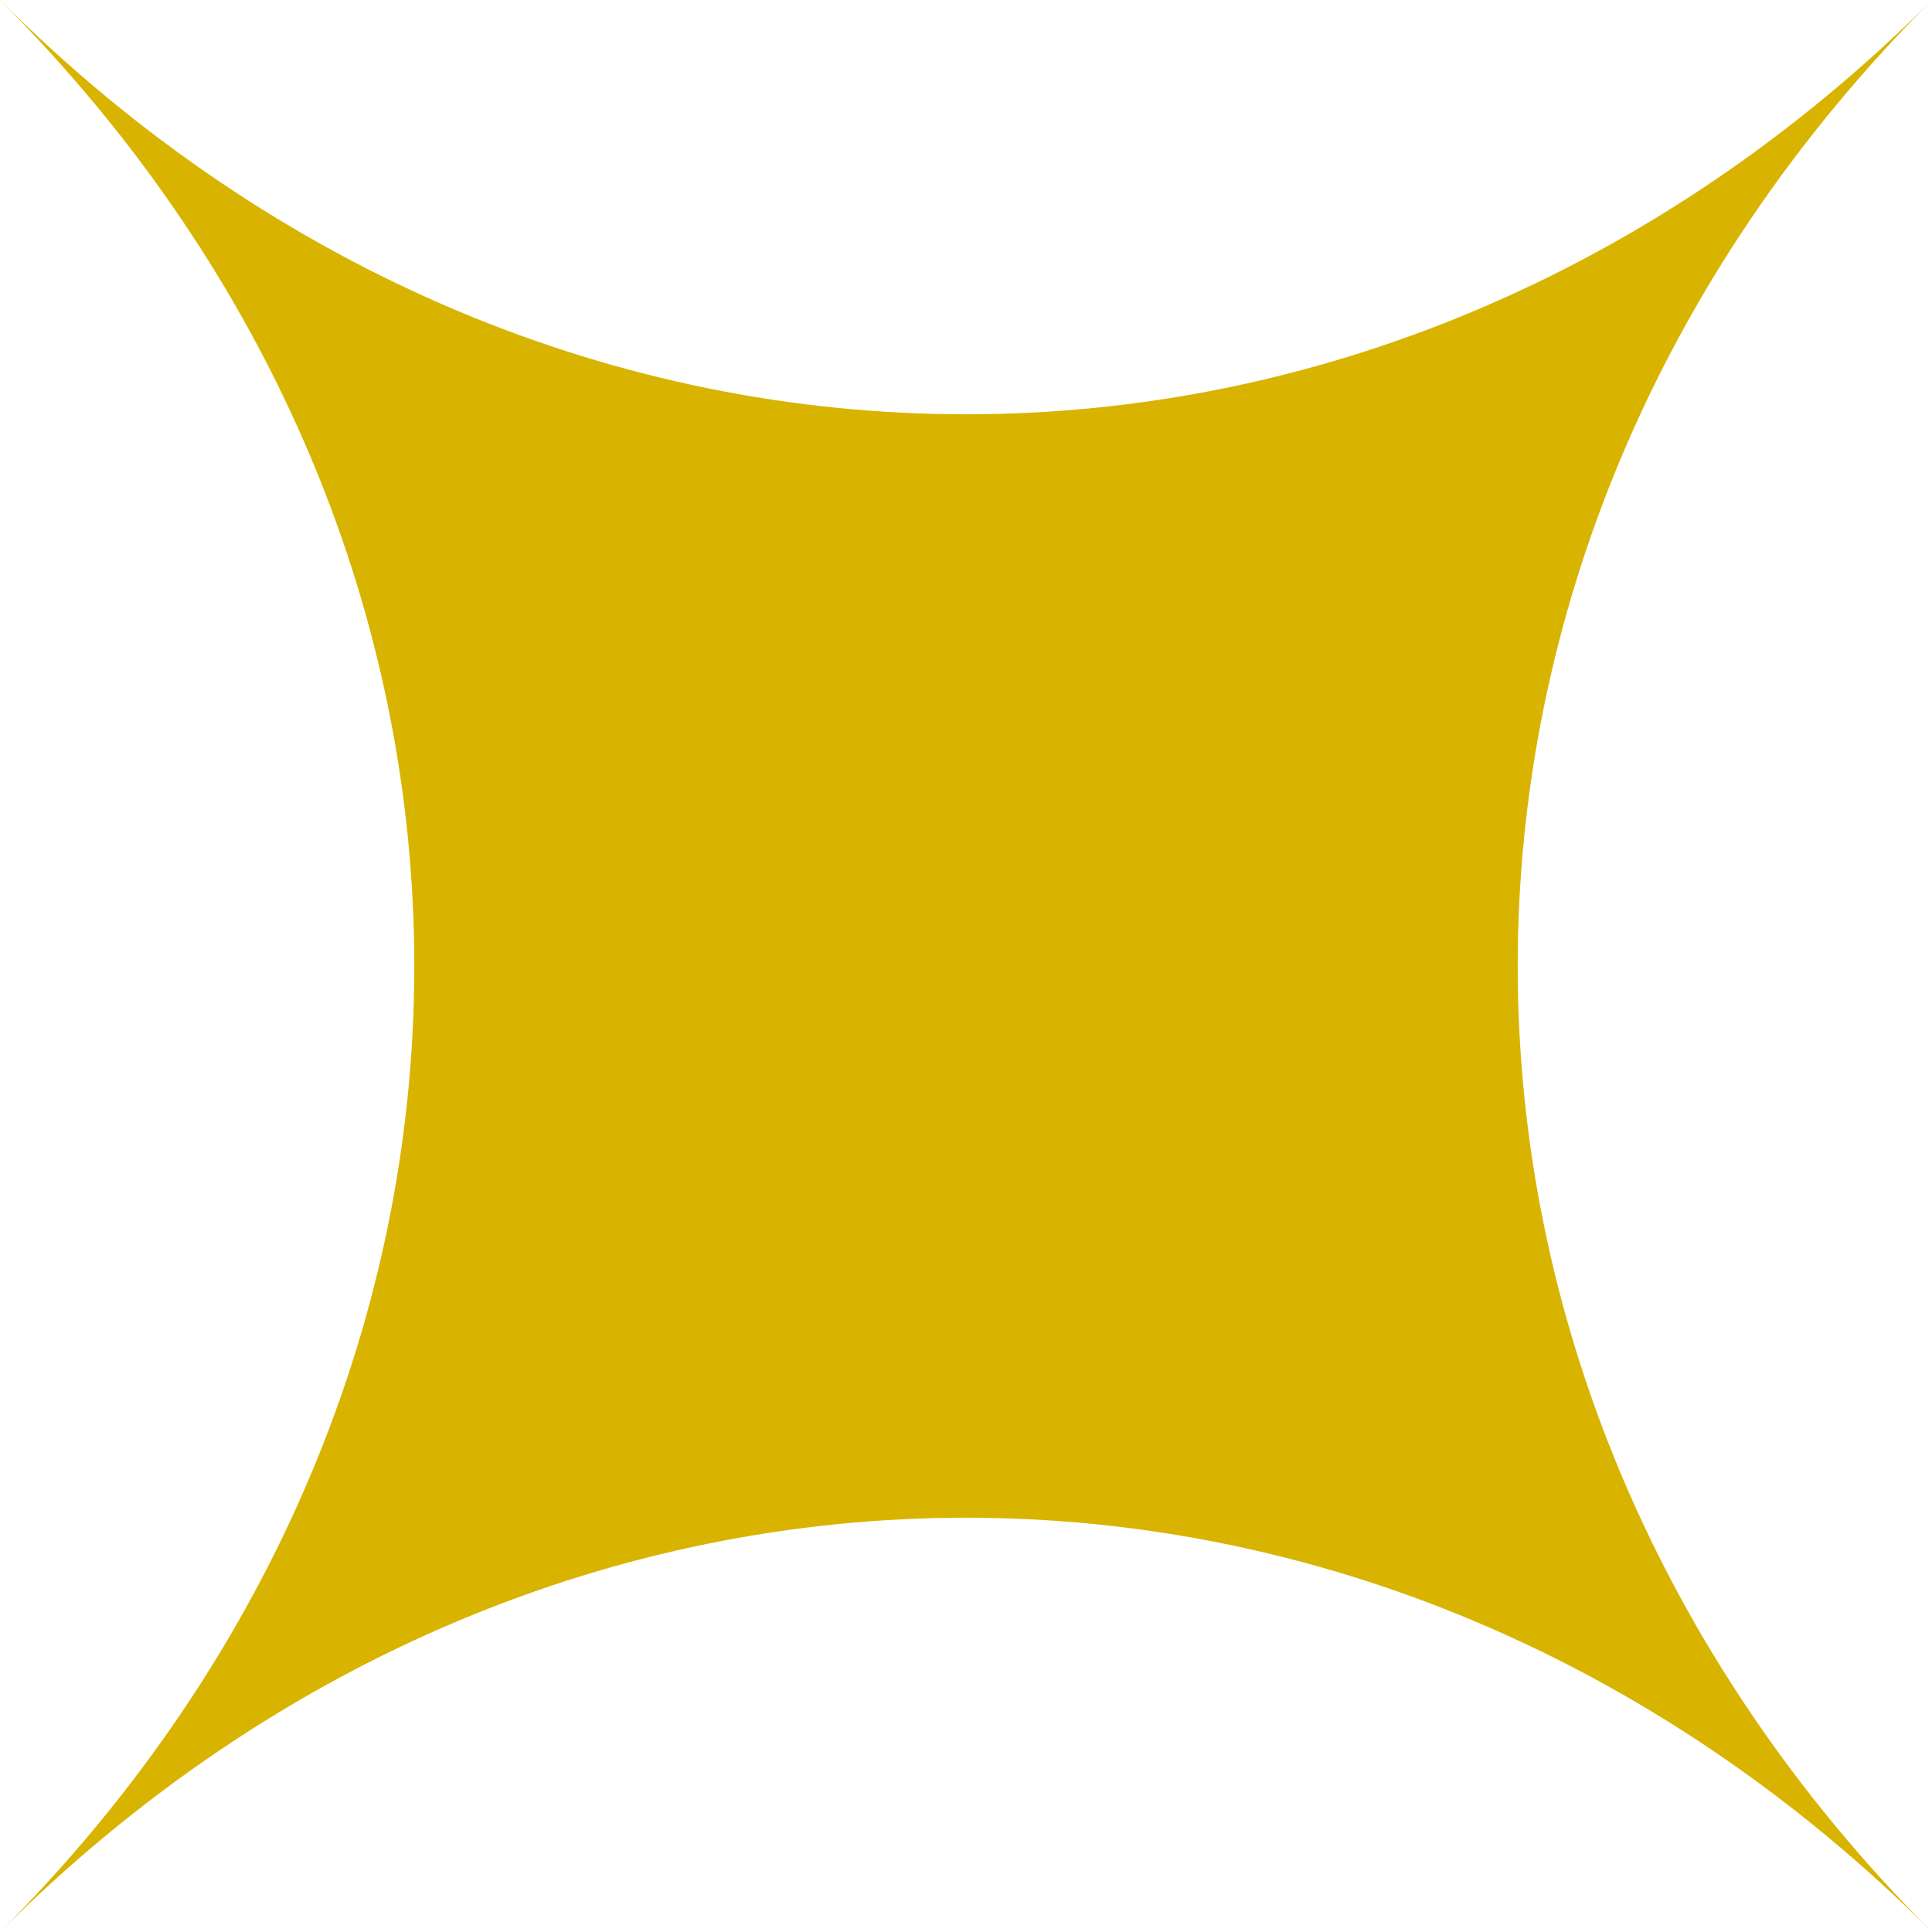
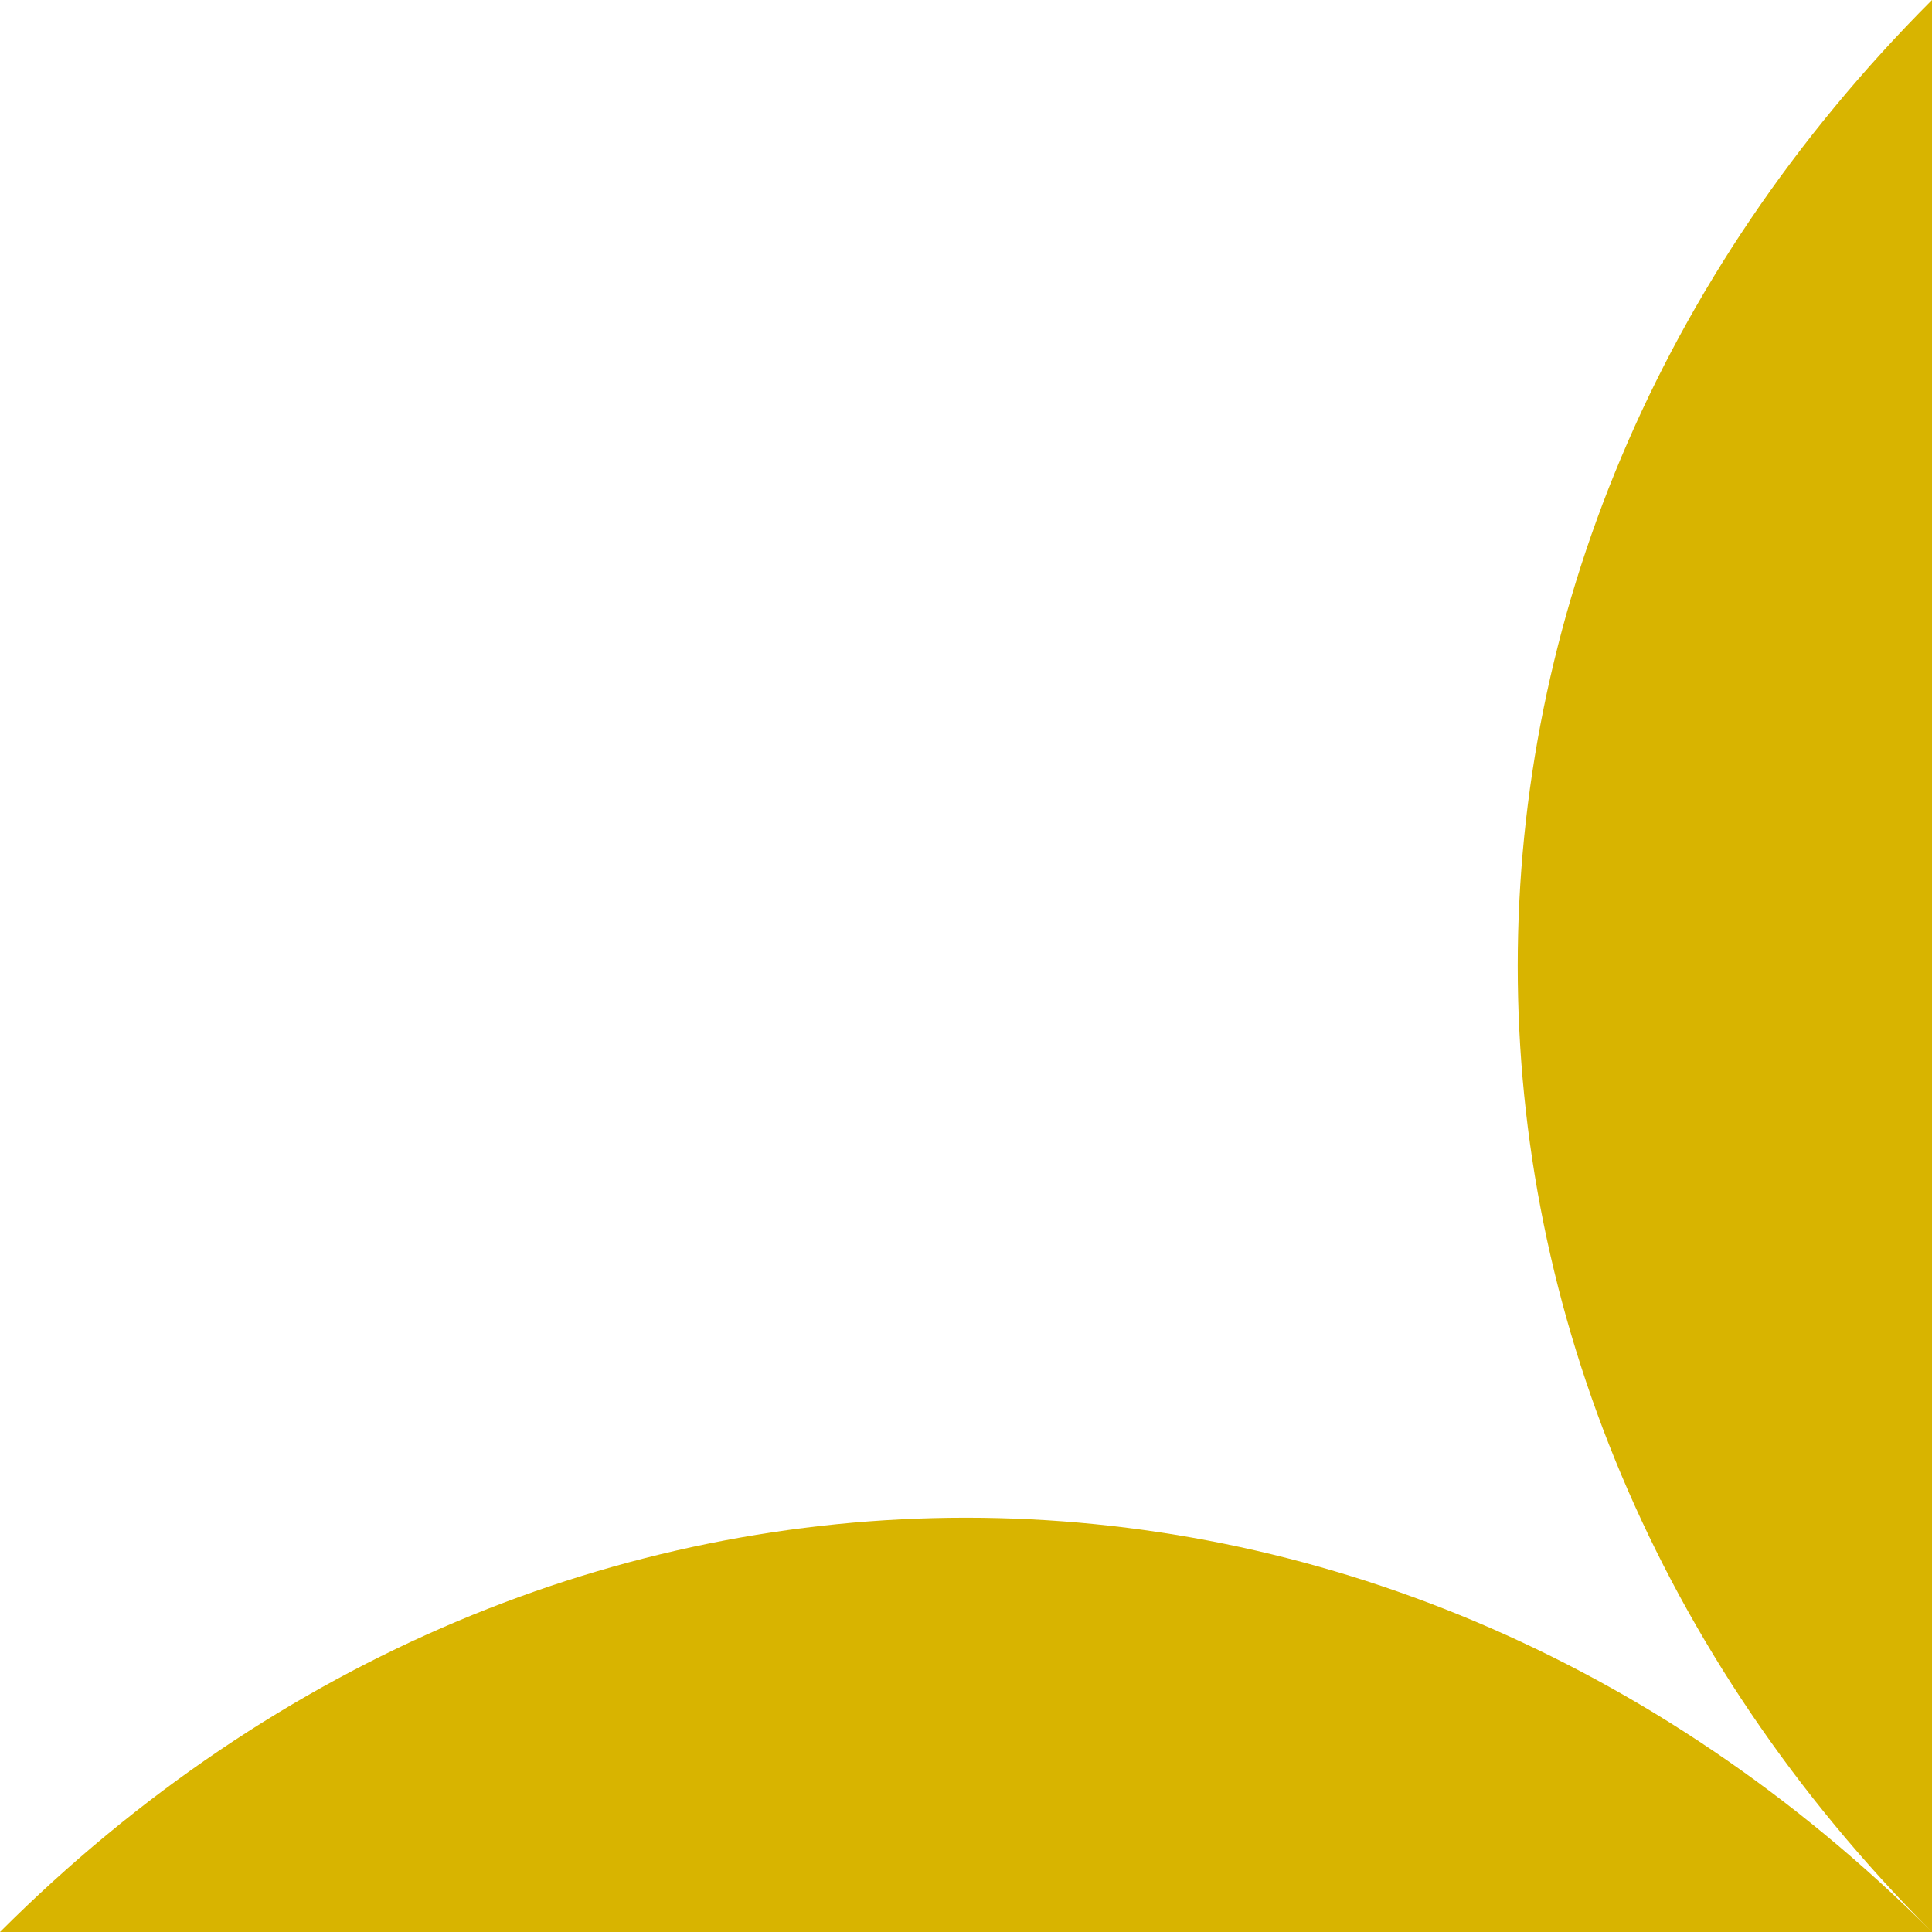
<svg xmlns="http://www.w3.org/2000/svg" id="_レイヤー_2" data-name="レイヤー 2" viewBox="0 0 14.34 14.34">
  <defs>
    <style>
      .cls-1 {
        fill: #d8b400;
      }
    </style>
  </defs>
  <g id="_レイヤー_1-2" data-name="レイヤー 1">
-     <path class="cls-1" d="M0,14.34c4.1-4.1,10.24-4.1,14.34,0-4.1-4.1-4.1-10.24,0-14.34C10.24,4.1,4.1,4.1,0,0c4.1,4.1,4.1,10.24,0,14.34" />
+     <path class="cls-1" d="M0,14.34c4.1-4.1,10.24-4.1,14.34,0-4.1-4.1-4.1-10.24,0-14.34c4.1,4.1,4.1,10.24,0,14.34" />
  </g>
</svg>